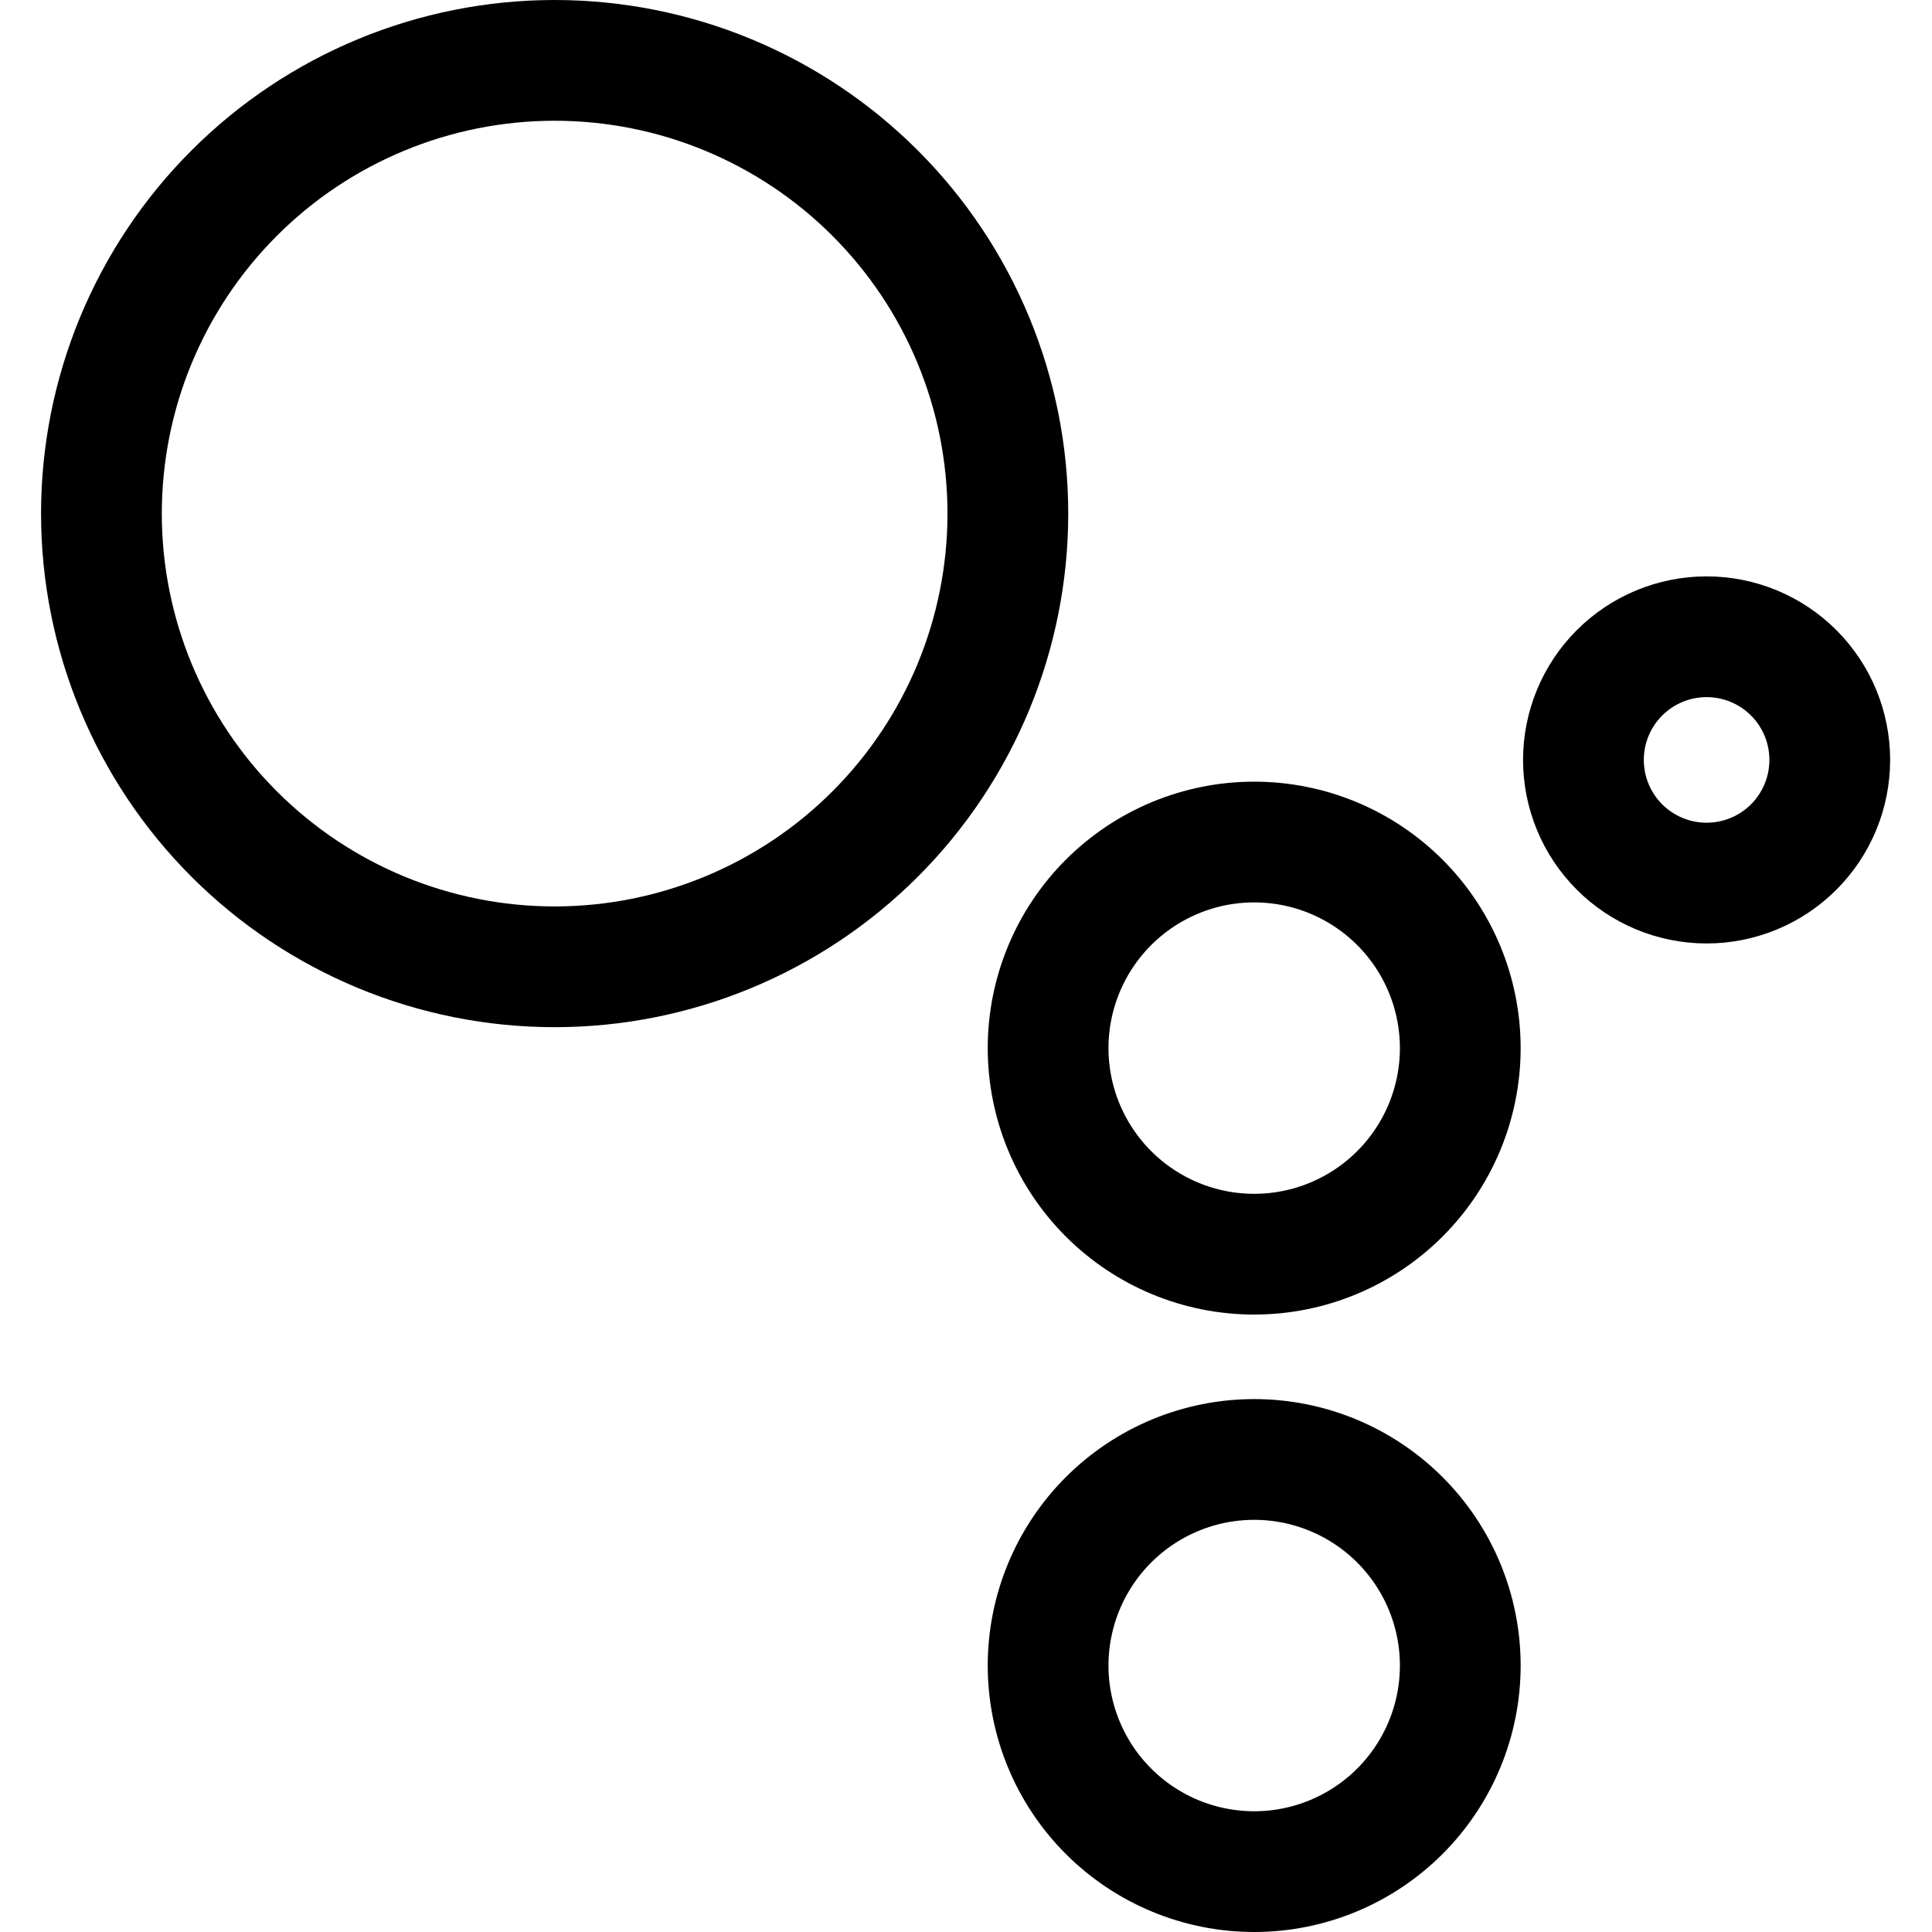
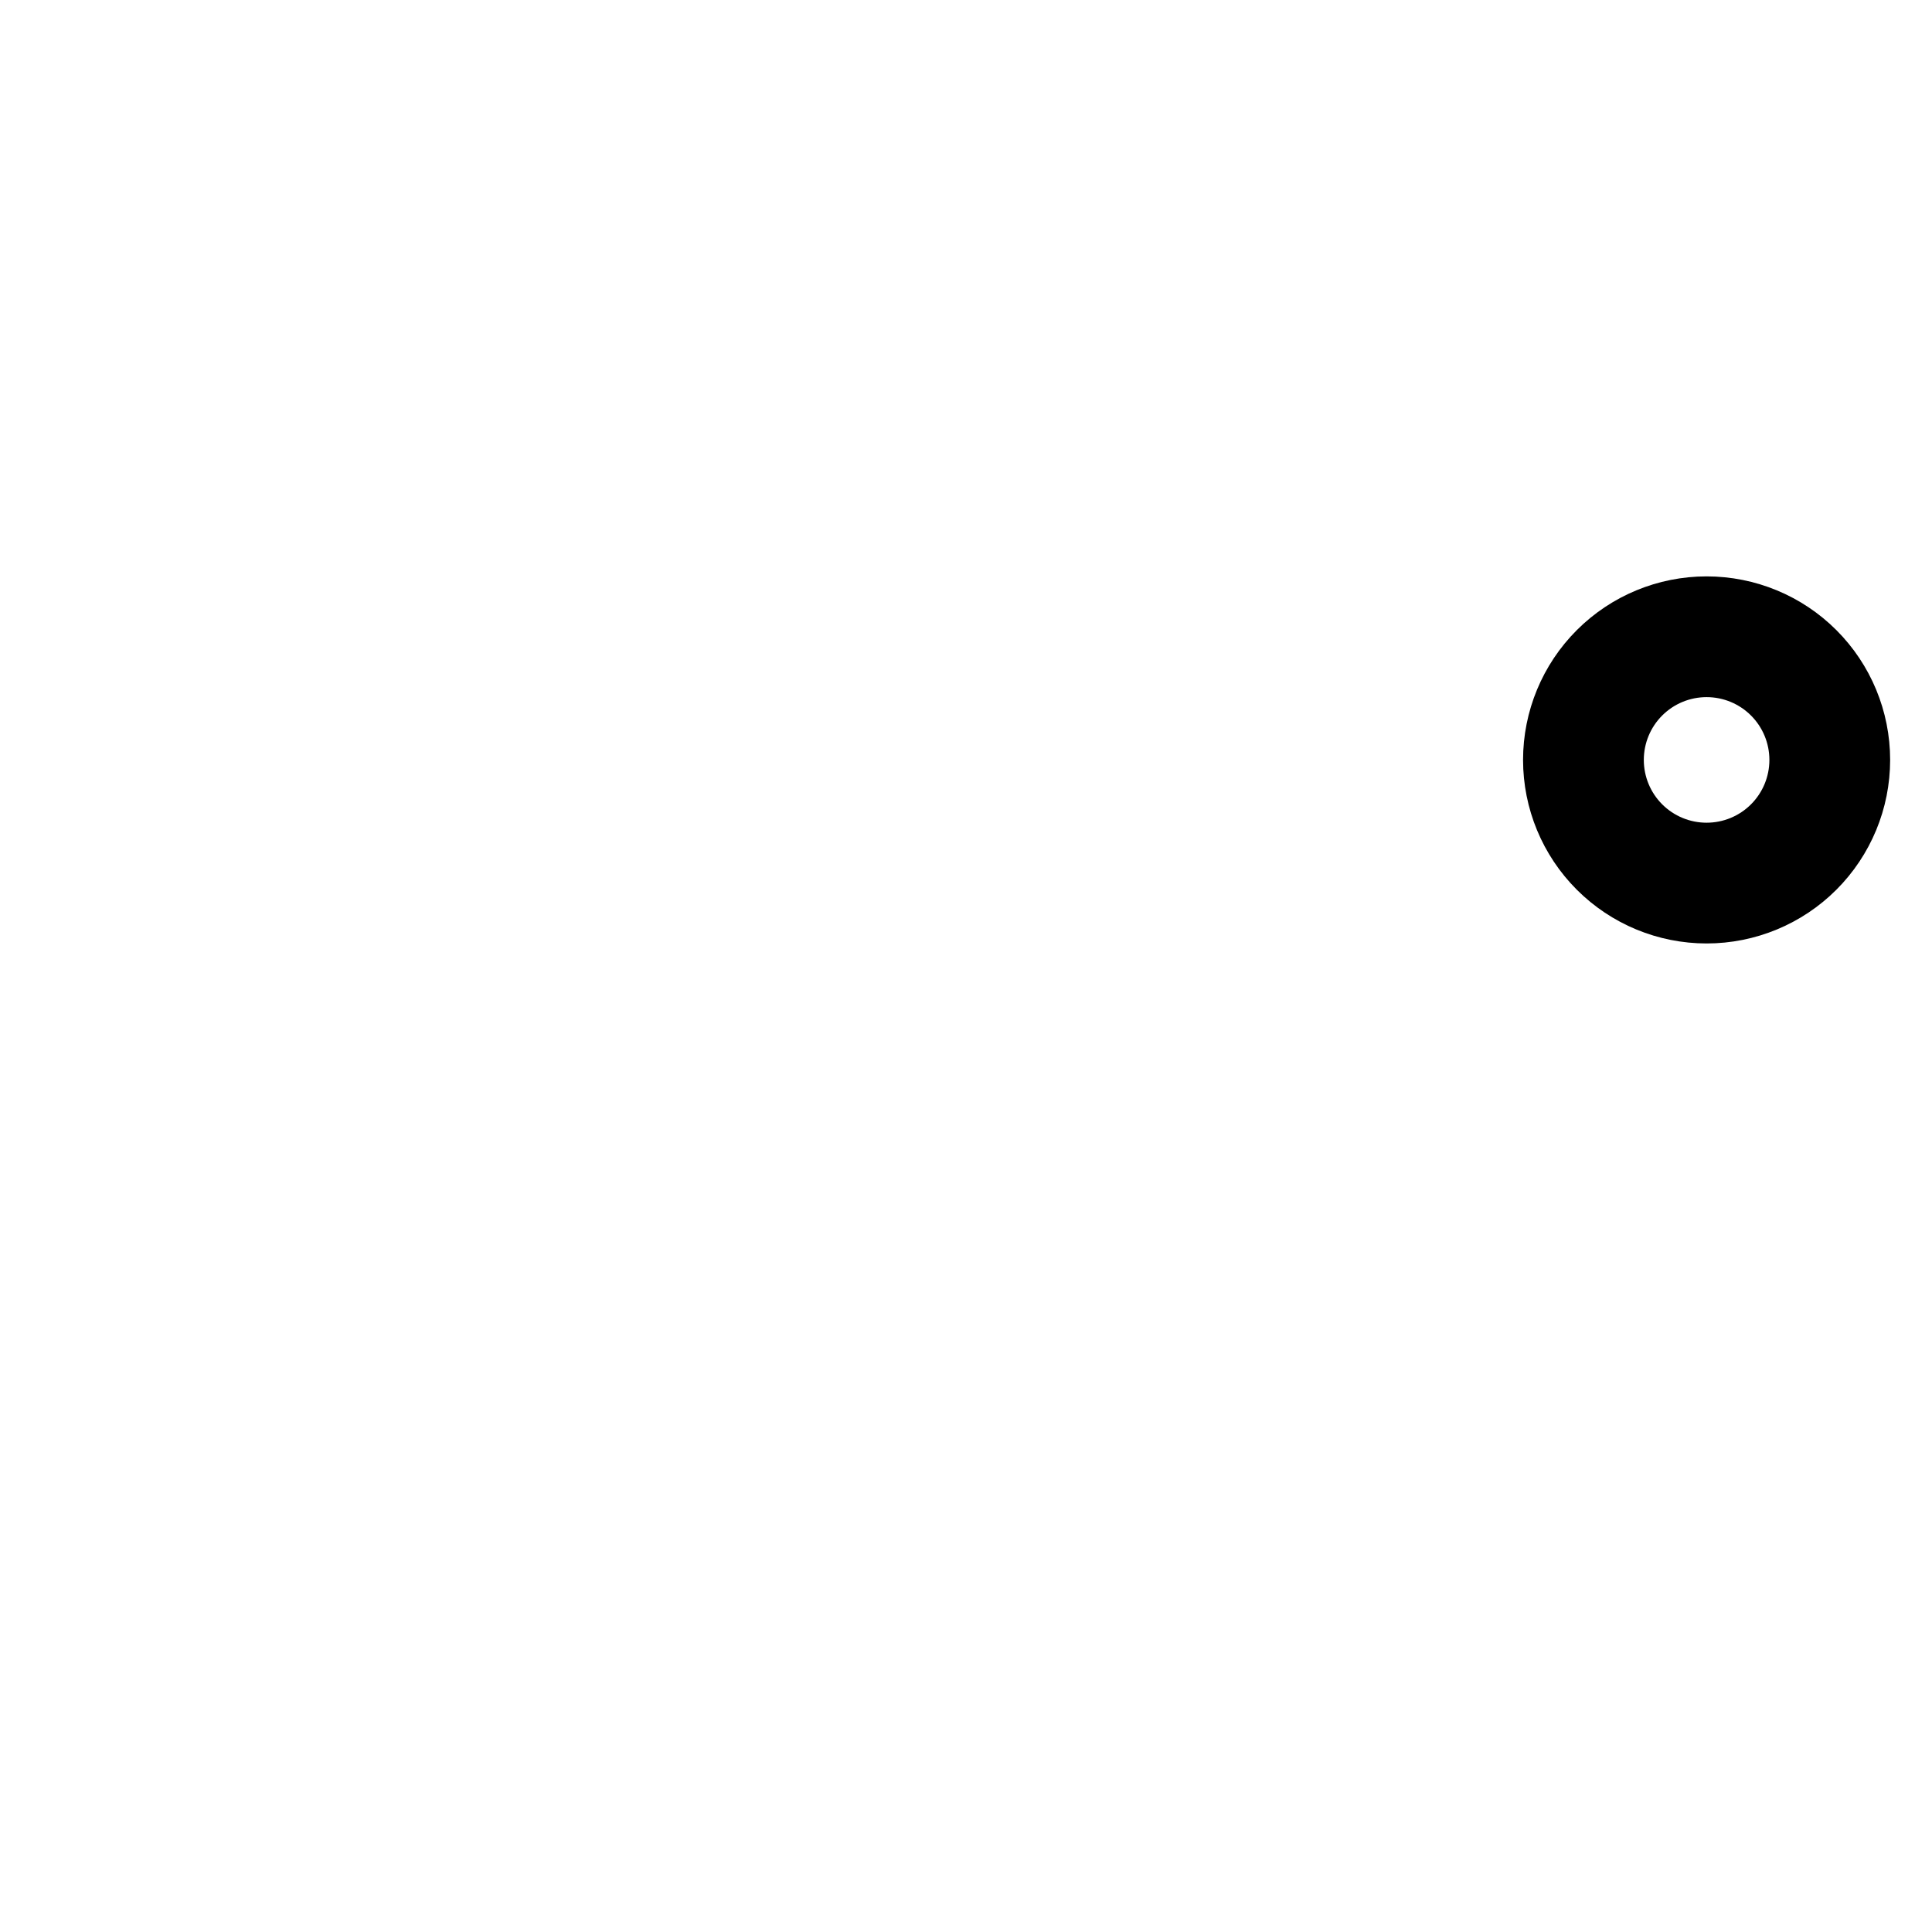
<svg xmlns="http://www.w3.org/2000/svg" fill="none" viewBox="0 0 24 24" id="Google-Assistant-Logo--Streamline-Ultimate">
  <desc>Google Assistant Logo Streamline Icon: https://streamlinehq.com</desc>
-   <path stroke="#000000" stroke-linecap="round" stroke-linejoin="round" d="M13.02 13.02c0 0.679 0.27 1.33 0.75 1.81 0.48 0.48 1.131 0.75 1.81 0.75 0.679 0 1.33 -0.27 1.81 -0.75 0.48 -0.48 0.75 -1.131 0.75 -1.81 0 -0.679 -0.27 -1.33 -0.75 -1.81 -0.48 -0.48 -1.131 -0.75 -1.81 -0.75 -0.679 0 -1.33 0.27 -1.81 0.75 -0.48 0.48 -0.75 1.131 -0.75 1.81Z" stroke-width="1.5" />
-   <path stroke="#000000" stroke-linecap="round" stroke-linejoin="round" d="M1.26 6.38c0 1.493 0.593 2.925 1.649 3.981 1.056 1.056 2.488 1.649 3.981 1.649 1.493 0 2.925 -0.593 3.981 -1.649 1.056 -1.056 1.649 -2.488 1.649 -3.981 0 -1.493 -0.593 -2.925 -1.649 -3.981C9.815 1.343 8.383 0.75 6.89 0.75c-1.493 0 -2.925 0.593 -3.981 1.649C1.853 3.455 1.26 4.887 1.26 6.38Z" stroke-width="1.5" />
-   <path stroke="#000000" stroke-linecap="round" stroke-linejoin="round" d="M13.02 20.69c0 0.679 0.27 1.33 0.75 1.81 0.48 0.48 1.131 0.75 1.81 0.75 0.679 0 1.33 -0.27 1.81 -0.75 0.48 -0.48 0.75 -1.131 0.75 -1.81 0 -0.679 -0.27 -1.33 -0.75 -1.81 -0.48 -0.48 -1.131 -0.75 -1.81 -0.75 -0.679 0 -1.33 0.27 -1.81 0.75 -0.48 0.48 -0.75 1.131 -0.75 1.81Z" stroke-width="1.5" />
+   <path stroke="#000000" stroke-linecap="round" stroke-linejoin="round" d="M13.02 13.02Z" stroke-width="1.5" />
  <path stroke="#000000" stroke-linecap="round" stroke-linejoin="round" d="M19.67 9.44c0 0.406 0.161 0.795 0.448 1.082 0.287 0.287 0.676 0.448 1.082 0.448 0.406 0 0.795 -0.161 1.082 -0.448 0.287 -0.287 0.448 -0.676 0.448 -1.082 0 -0.406 -0.161 -0.795 -0.448 -1.082 -0.287 -0.287 -0.676 -0.448 -1.082 -0.448 -0.406 0 -0.795 0.161 -1.082 0.448 -0.287 0.287 -0.448 0.676 -0.448 1.082Z" stroke-width="1.5" />
</svg>